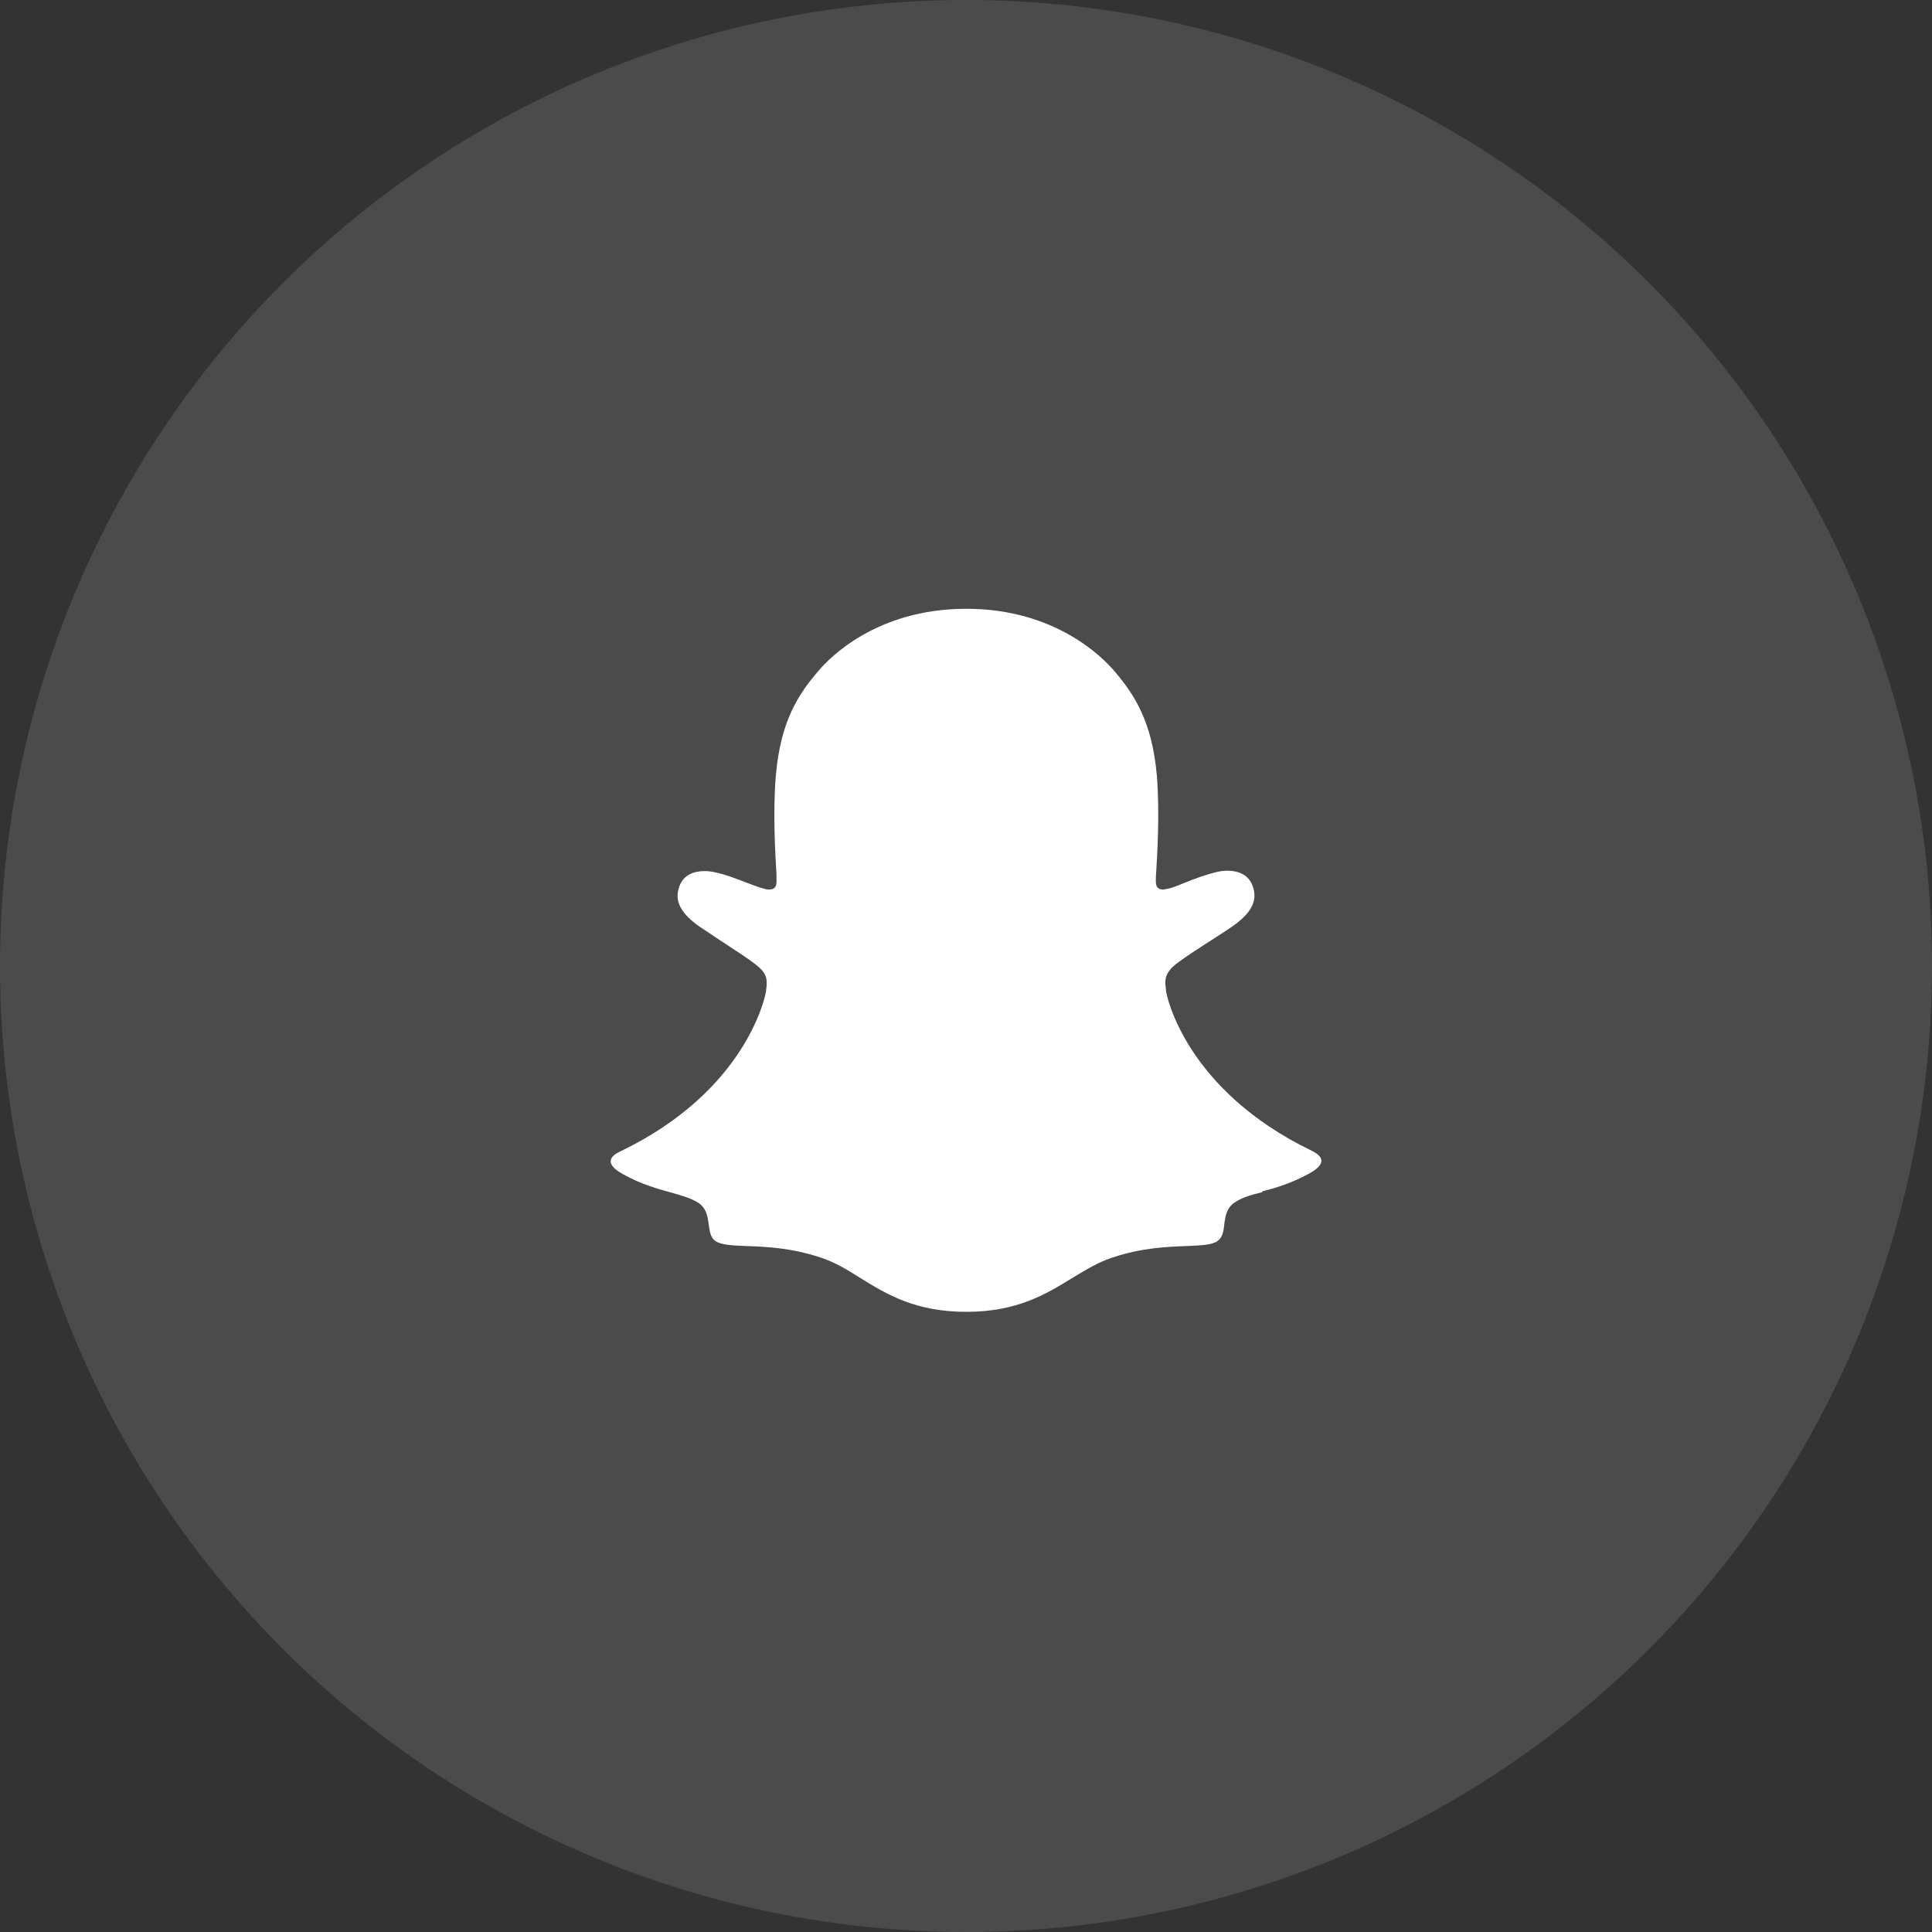
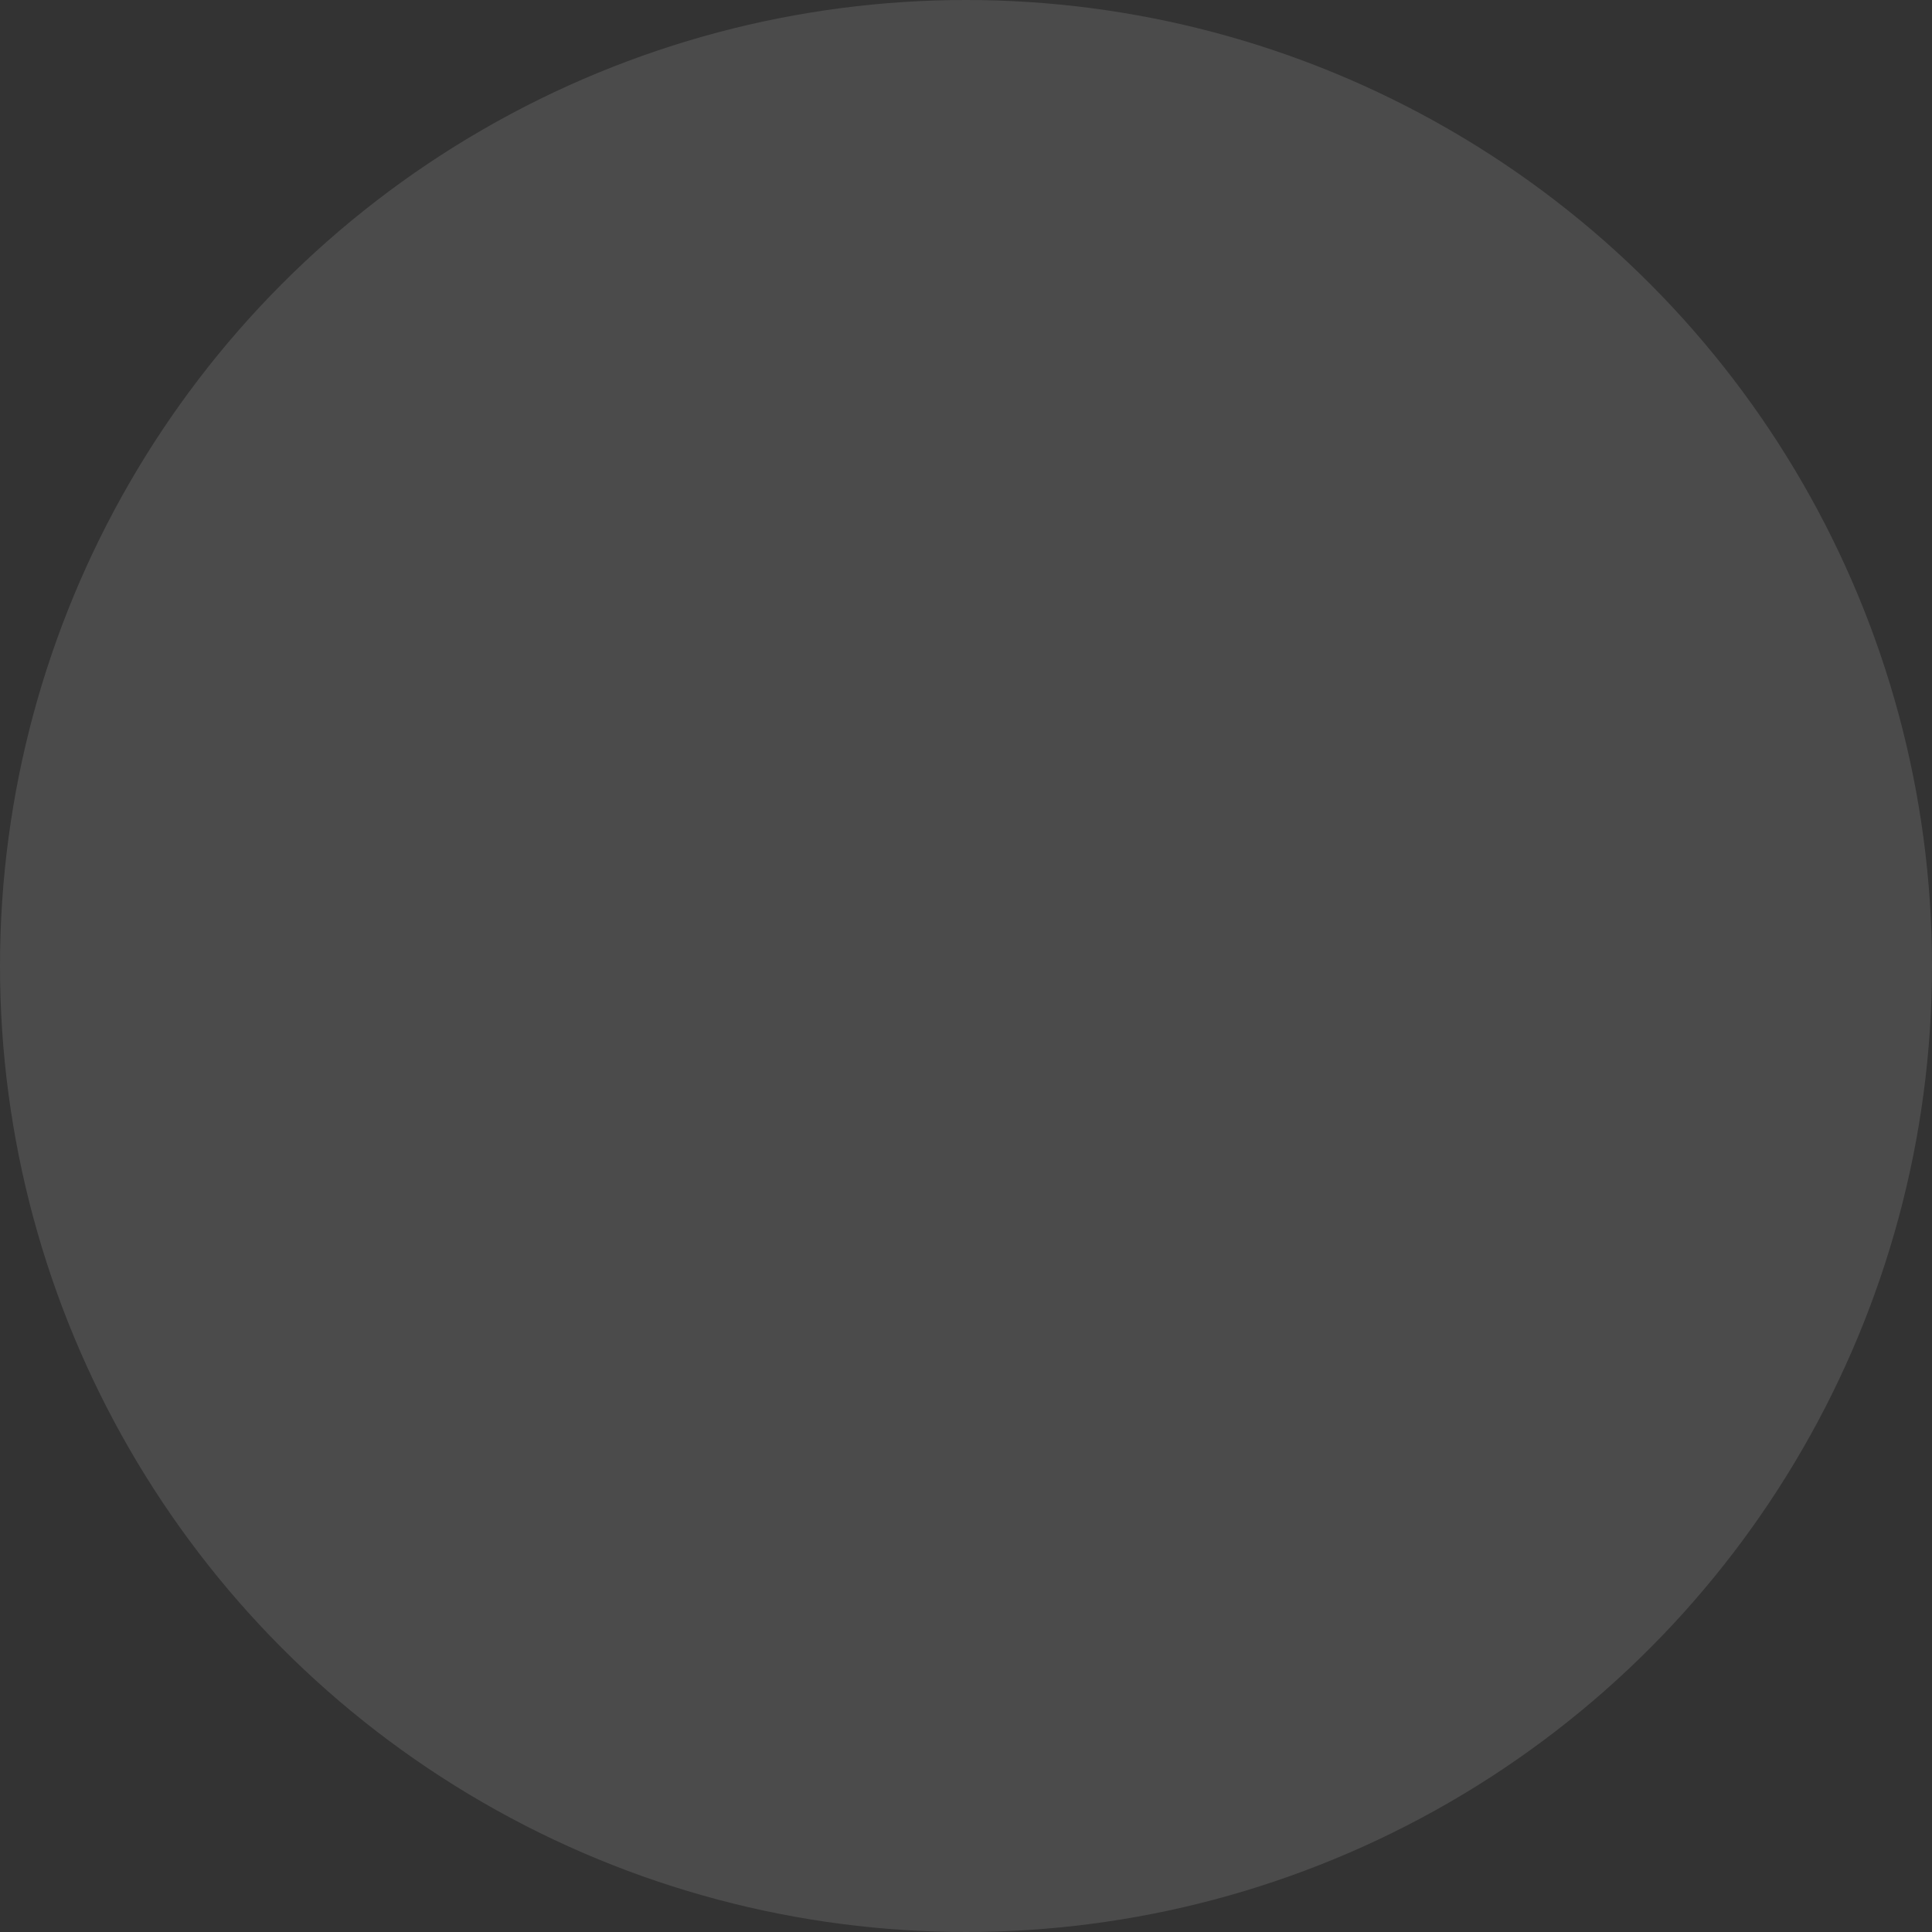
<svg xmlns="http://www.w3.org/2000/svg" width="48" height="48" viewBox="0 0 48 48" fill="none">
  <rect x="0" y="0" width="48" height="48" fill="#333333" stroke="none" />
  <g clip-path="url(#clip0_1575_4577)">
    <circle cx="24" cy="24" r="24" fill="white" fill-opacity="0.12" />
-     <path fill-rule="evenodd" clip-rule="evenodd" d="M31.358 29.6C31.683 29.517 32.059 29.408 32.525 29.158C33.067 28.858 32.758 28.675 32.575 28.583C29.483 27.083 28.983 24.775 28.967 24.6C28.967 24.6 28.967 24.583 28.967 24.575C28.942 24.383 28.925 24.225 29.142 24.017C29.292 23.875 29.784 23.558 30.175 23.308C30.367 23.183 30.525 23.083 30.617 23.017C31.067 22.7 31.267 22.392 31.117 22C31.017 21.733 30.767 21.633 30.5 21.633C30.417 21.633 30.334 21.642 30.259 21.658C29.967 21.725 29.675 21.833 29.433 21.933C29.267 22 29.125 22.058 29.009 22.083C28.967 22.083 28.933 22.1 28.909 22.1C28.759 22.1 28.709 22.033 28.717 21.858C28.717 21.842 28.717 21.825 28.717 21.808C28.75 21.258 28.817 20.233 28.742 19.275C28.625 17.925 28.183 17.25 27.667 16.65C27.417 16.367 26.25 15.125 24.009 15.125C21.767 15.125 20.6 16.358 20.35 16.65C19.834 17.242 19.392 17.917 19.275 19.275C19.2 20.192 19.259 21.167 19.292 21.733C19.292 21.775 19.292 21.817 19.292 21.858C19.3 22.033 19.25 22.1 19.1 22.1C19.067 22.1 19.034 22.1 19 22.083C18.884 22.058 18.733 22 18.558 21.933C18.317 21.842 18.034 21.725 17.742 21.667C17.667 21.65 17.575 21.642 17.5 21.642C17.233 21.642 16.983 21.742 16.884 22.008C16.733 22.392 16.933 22.708 17.384 23.025C17.467 23.083 17.617 23.175 17.784 23.292C18.175 23.55 18.7 23.883 18.858 24.033C19.084 24.233 19.058 24.4 19.034 24.6C19.034 24.6 19.034 24.608 19.034 24.617C19.009 24.792 18.517 27.108 15.425 28.6C15.242 28.683 14.934 28.875 15.483 29.175C15.95 29.433 16.334 29.533 16.659 29.625C16.925 29.7 17.15 29.758 17.35 29.883C17.55 30.017 17.584 30.225 17.608 30.425C17.634 30.592 17.65 30.75 17.775 30.833C17.917 30.933 18.192 30.942 18.55 30.958C19.025 30.975 19.659 31 20.384 31.242C20.742 31.358 21.058 31.55 21.384 31.758C22.034 32.158 22.742 32.592 24.009 32.592C25.275 32.592 25.992 32.15 26.642 31.75C26.975 31.55 27.284 31.358 27.642 31.242C28.367 31 29 30.975 29.475 30.958C29.834 30.942 30.108 30.933 30.25 30.833C30.375 30.742 30.4 30.592 30.417 30.417C30.442 30.217 30.475 30.008 30.675 29.875C30.875 29.742 31.1 29.683 31.367 29.617L31.358 29.6Z" fill="white" />
  </g>
  <defs>
    <clipPath id="clip0_1575_4577">
      <rect width="48" height="48" fill="white" />
    </clipPath>
  </defs>
</svg>